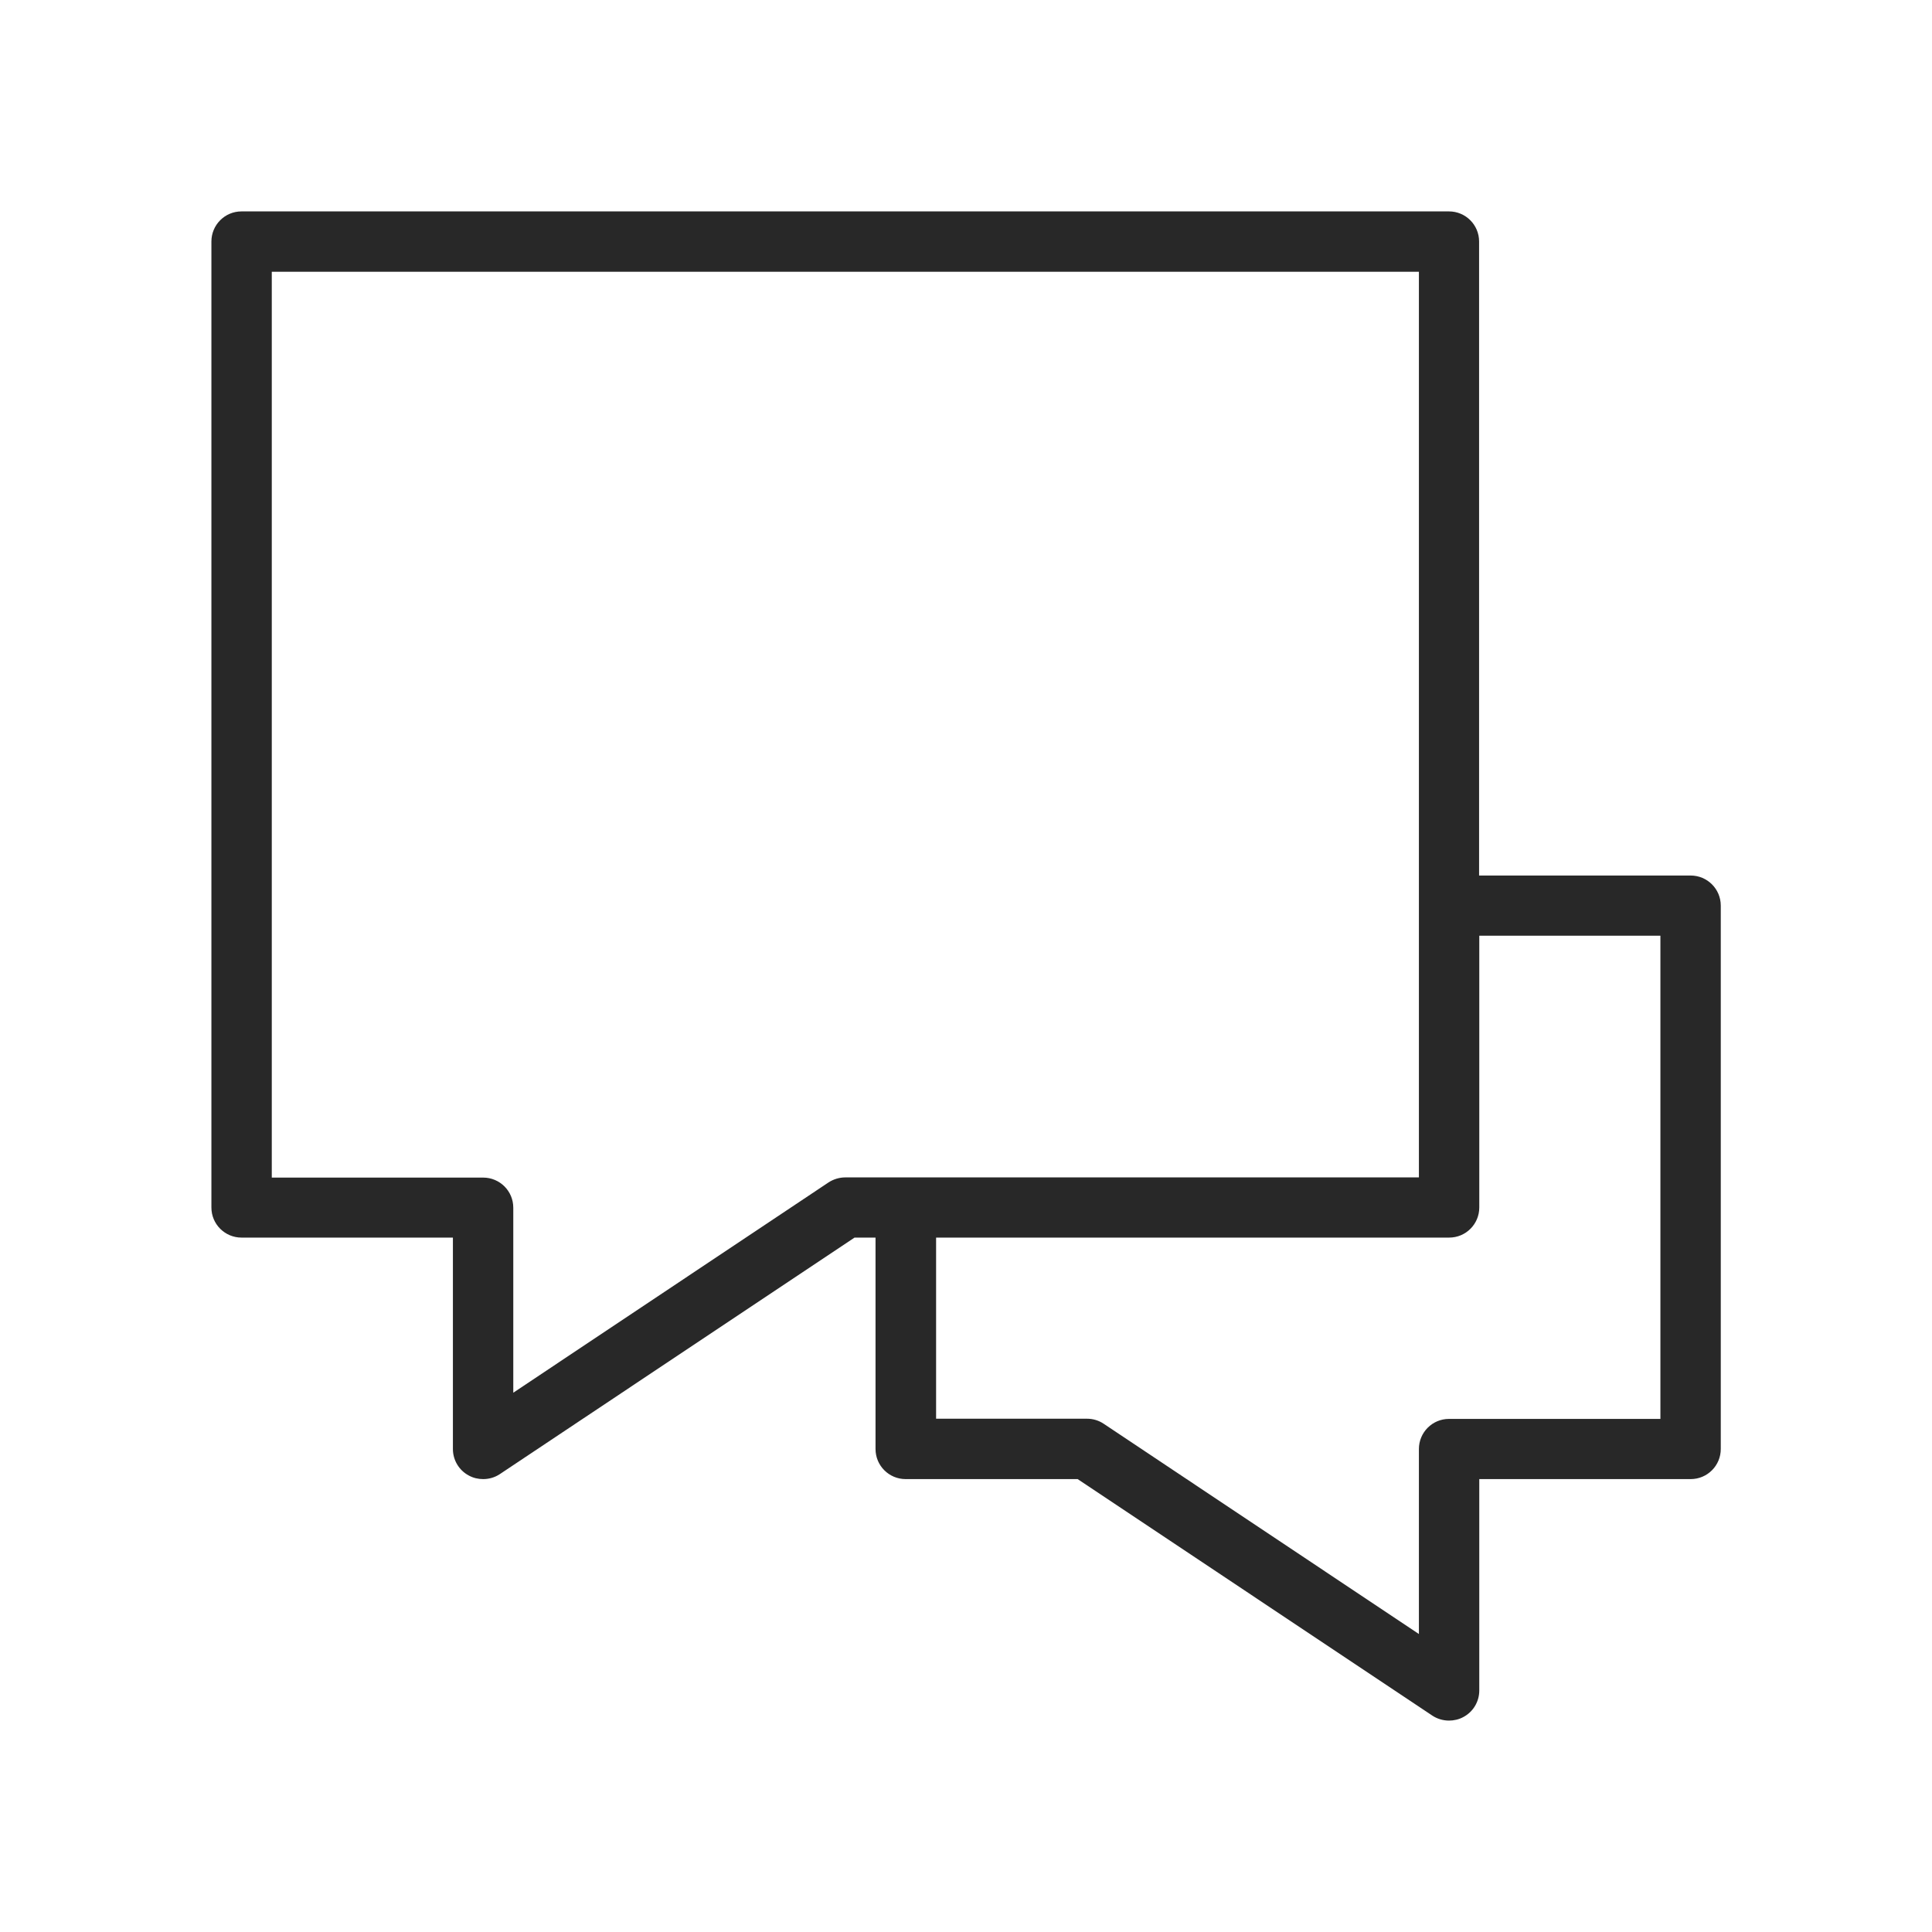
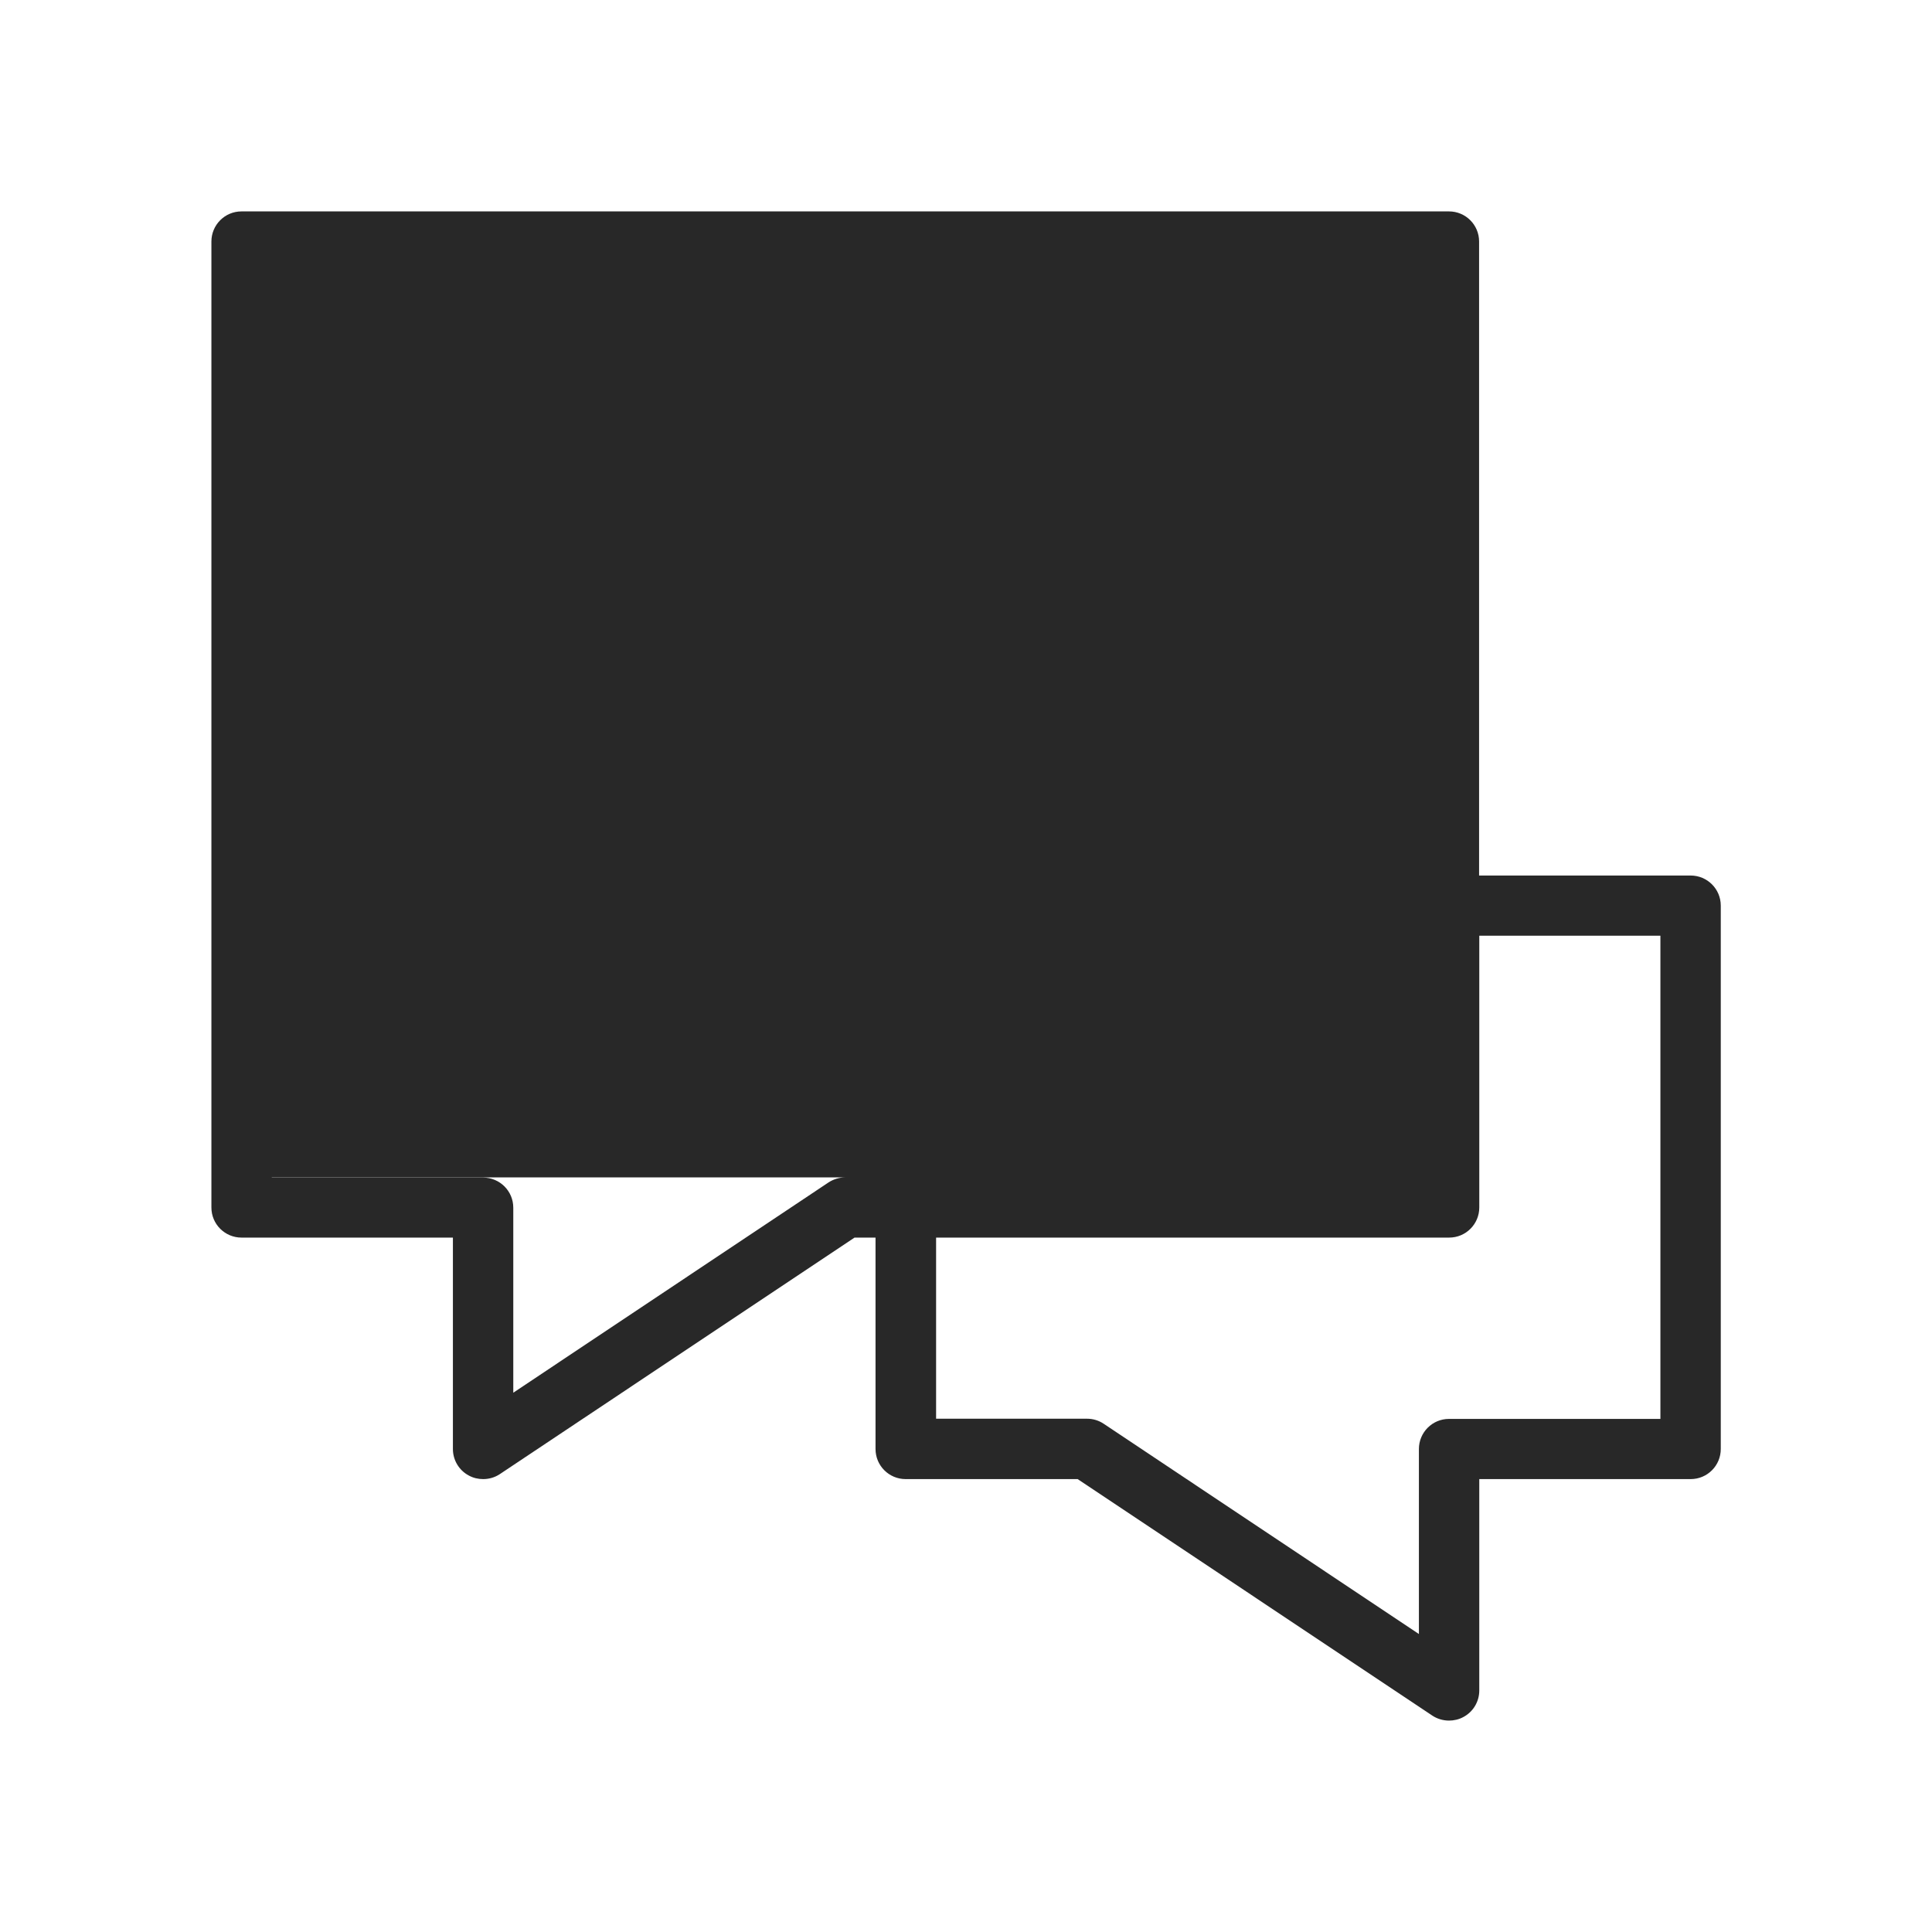
<svg xmlns="http://www.w3.org/2000/svg" id="Layer_1" viewBox="0 0 104 104">
  <defs>
    <style>.cls-1{fill:#282828;stroke-width:0px;}</style>
  </defs>
  <g id="Ebene_1">
-     <path class="cls-1" d="m91,47.13h-11.38V13c0-.9-.73-1.62-1.62-1.62H13c-.9,0-1.62.73-1.62,1.62v52c0,.9.73,1.62,1.62,1.62h11.38v11.38c0,.6.33,1.15.86,1.43.24.13.5.19.77.19.32,0,.63-.09.9-.27l19.09-12.73h1.13v11.38c0,.9.73,1.62,1.62,1.62h9.26l19.09,12.73c.27.18.59.27.9.27.26,0,.53-.06.77-.19.53-.28.86-.83.86-1.43v-11.38h11.38c.9,0,1.62-.73,1.62-1.62v-29.25c0-.9-.73-1.62-1.62-1.62Zm-45.5,16.25c-.32,0-.64.1-.9.27l-16.97,11.32v-9.96c0-.9-.73-1.62-1.62-1.62h-11.38V14.63h61.75v48.75h-30.88Zm43.88,13h-11.38c-.9,0-1.62.73-1.62,1.62v9.96l-16.97-11.32c-.27-.18-.58-.27-.9-.27h-8.12v-9.75h27.62c.9,0,1.62-.73,1.62-1.62v-14.63h9.75v26Z" />
+     <path class="cls-1" d="m91,47.13h-11.38V13c0-.9-.73-1.62-1.62-1.62H13c-.9,0-1.62.73-1.62,1.62v52c0,.9.73,1.62,1.62,1.62h11.38v11.38c0,.6.33,1.15.86,1.43.24.13.5.19.77.19.32,0,.63-.09.9-.27l19.09-12.73h1.13v11.38c0,.9.73,1.62,1.62,1.62h9.26l19.09,12.73c.27.18.59.27.9.27.26,0,.53-.06.77-.19.53-.28.86-.83.86-1.43v-11.38h11.38c.9,0,1.62-.73,1.62-1.62v-29.25c0-.9-.73-1.62-1.62-1.62Zm-45.5,16.25c-.32,0-.64.1-.9.27l-16.97,11.32v-9.96c0-.9-.73-1.62-1.62-1.62h-11.38V14.63v48.75h-30.88Zm43.88,13h-11.38c-.9,0-1.62.73-1.62,1.62v9.96l-16.97-11.32c-.27-.18-.58-.27-.9-.27h-8.12v-9.75h27.62c.9,0,1.62-.73,1.62-1.62v-14.63h9.75v26Z" />
  </g>
</svg>